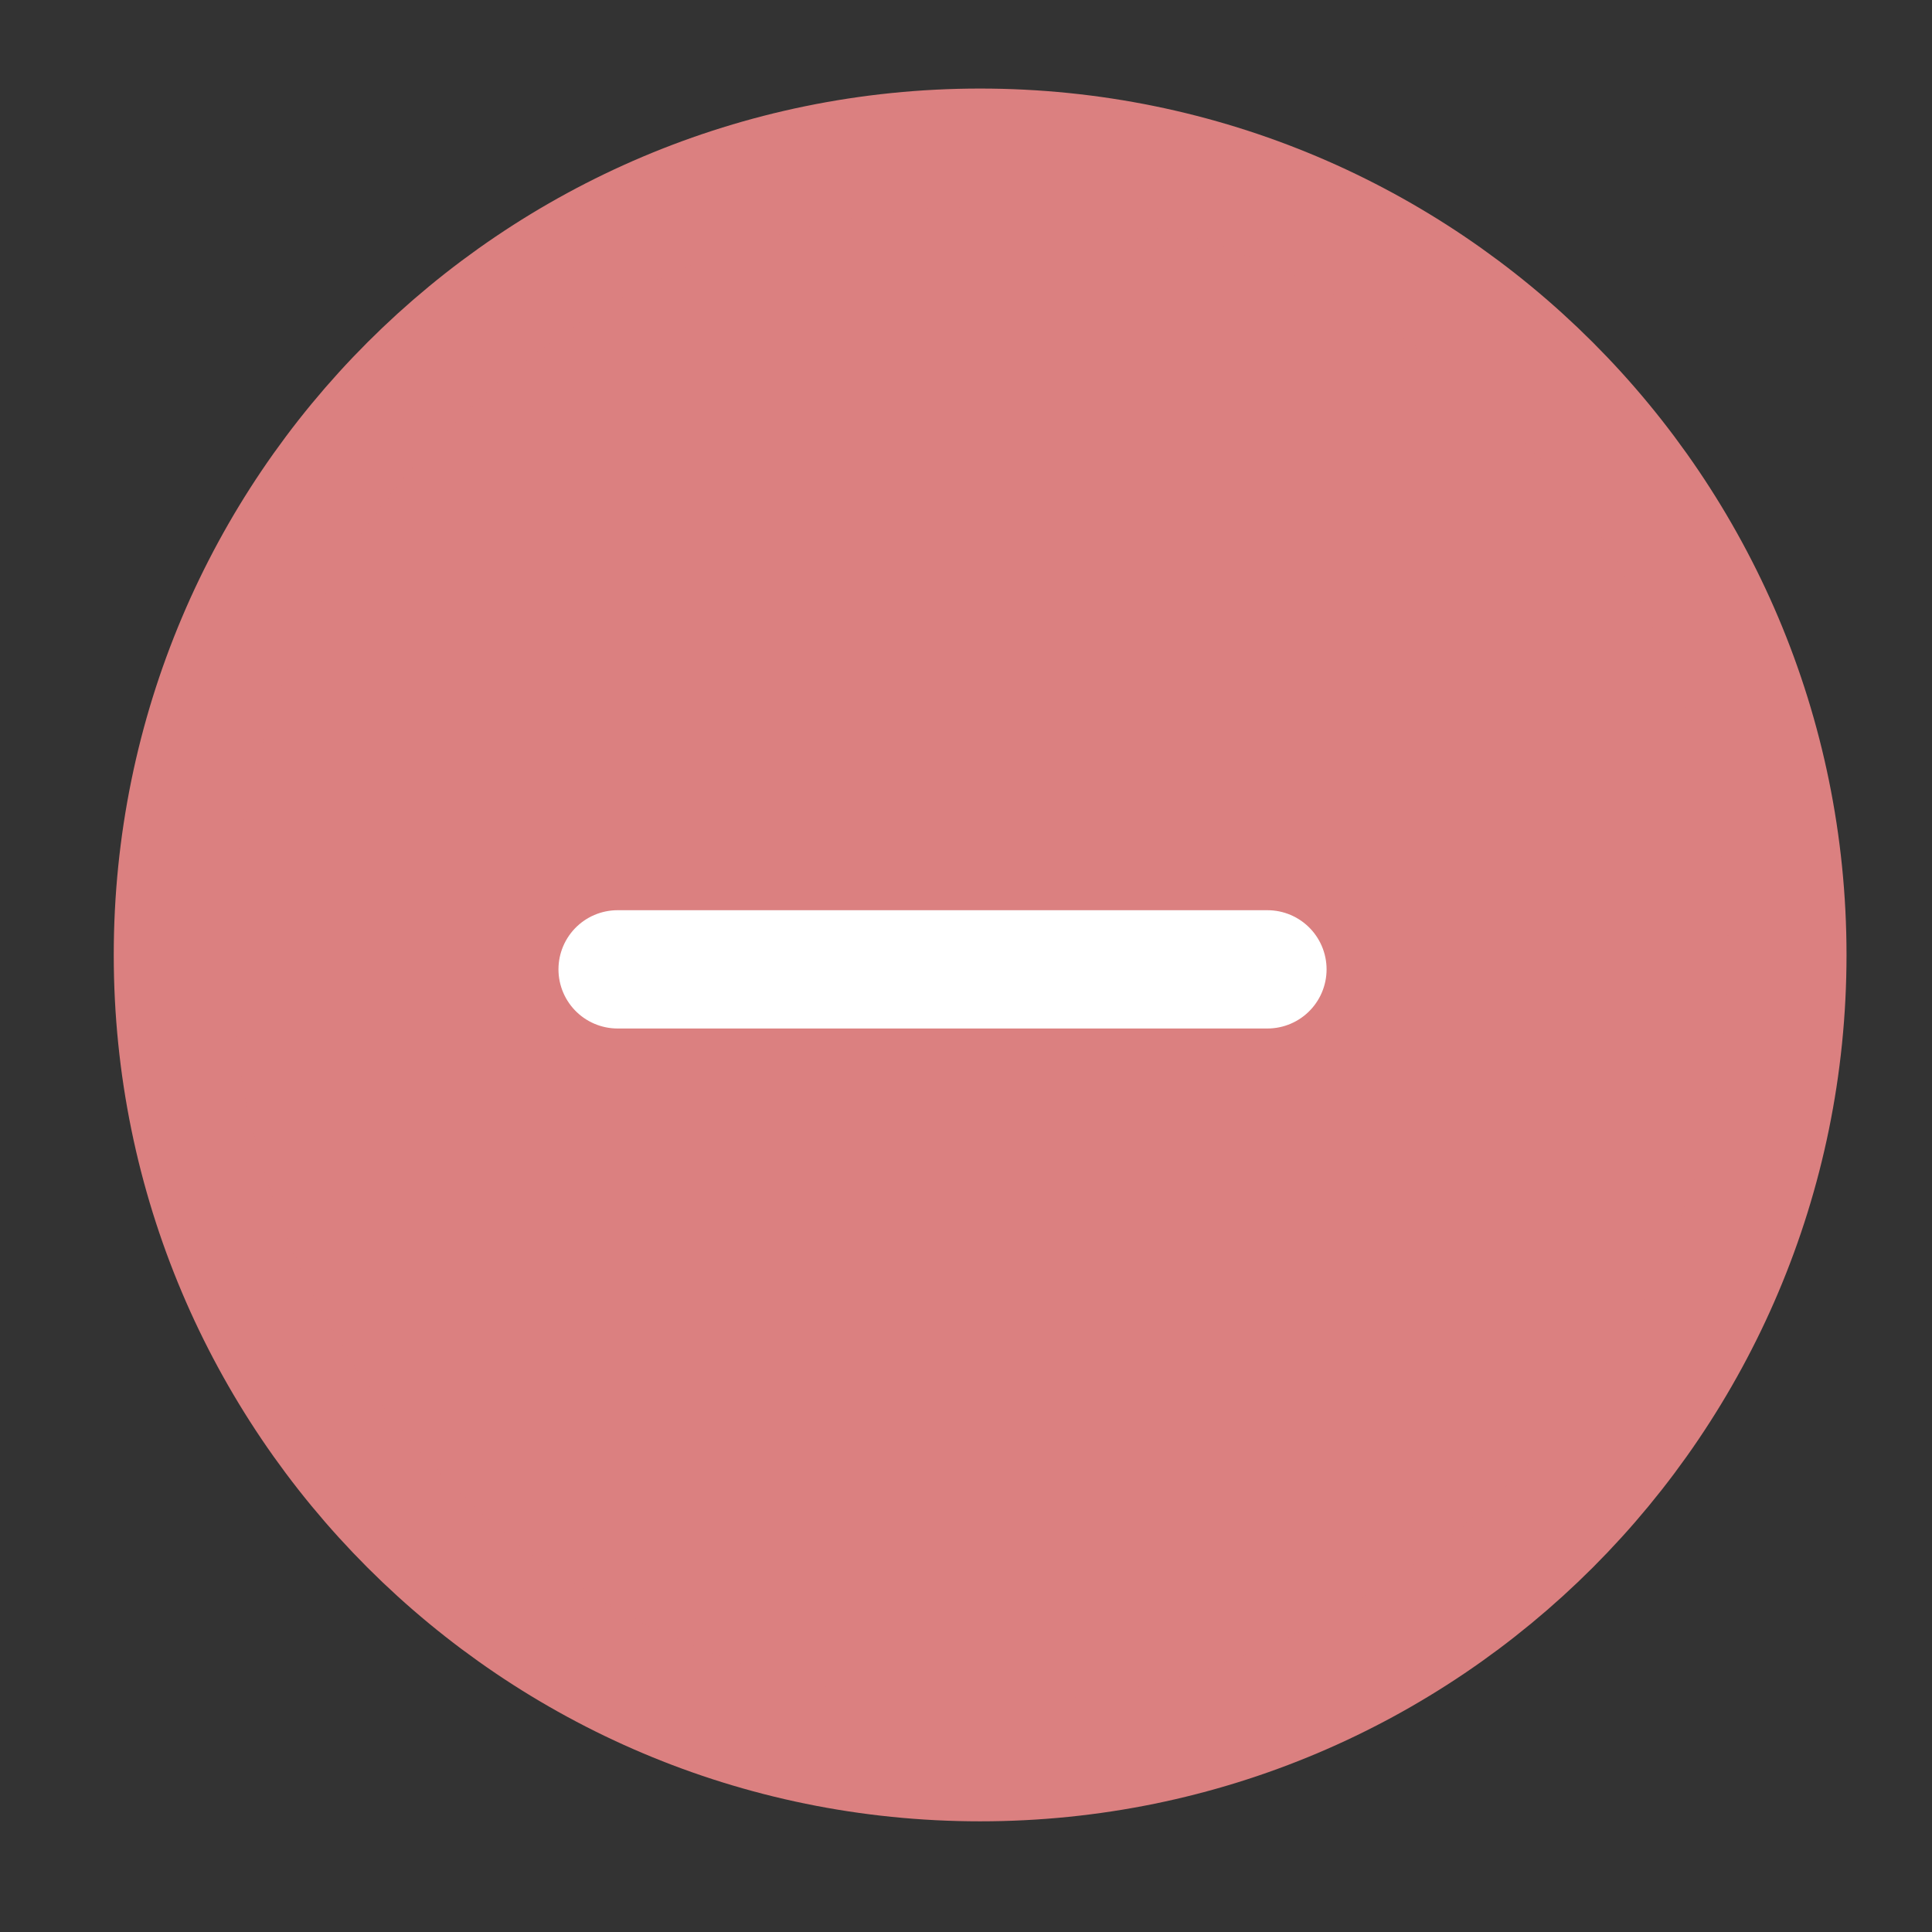
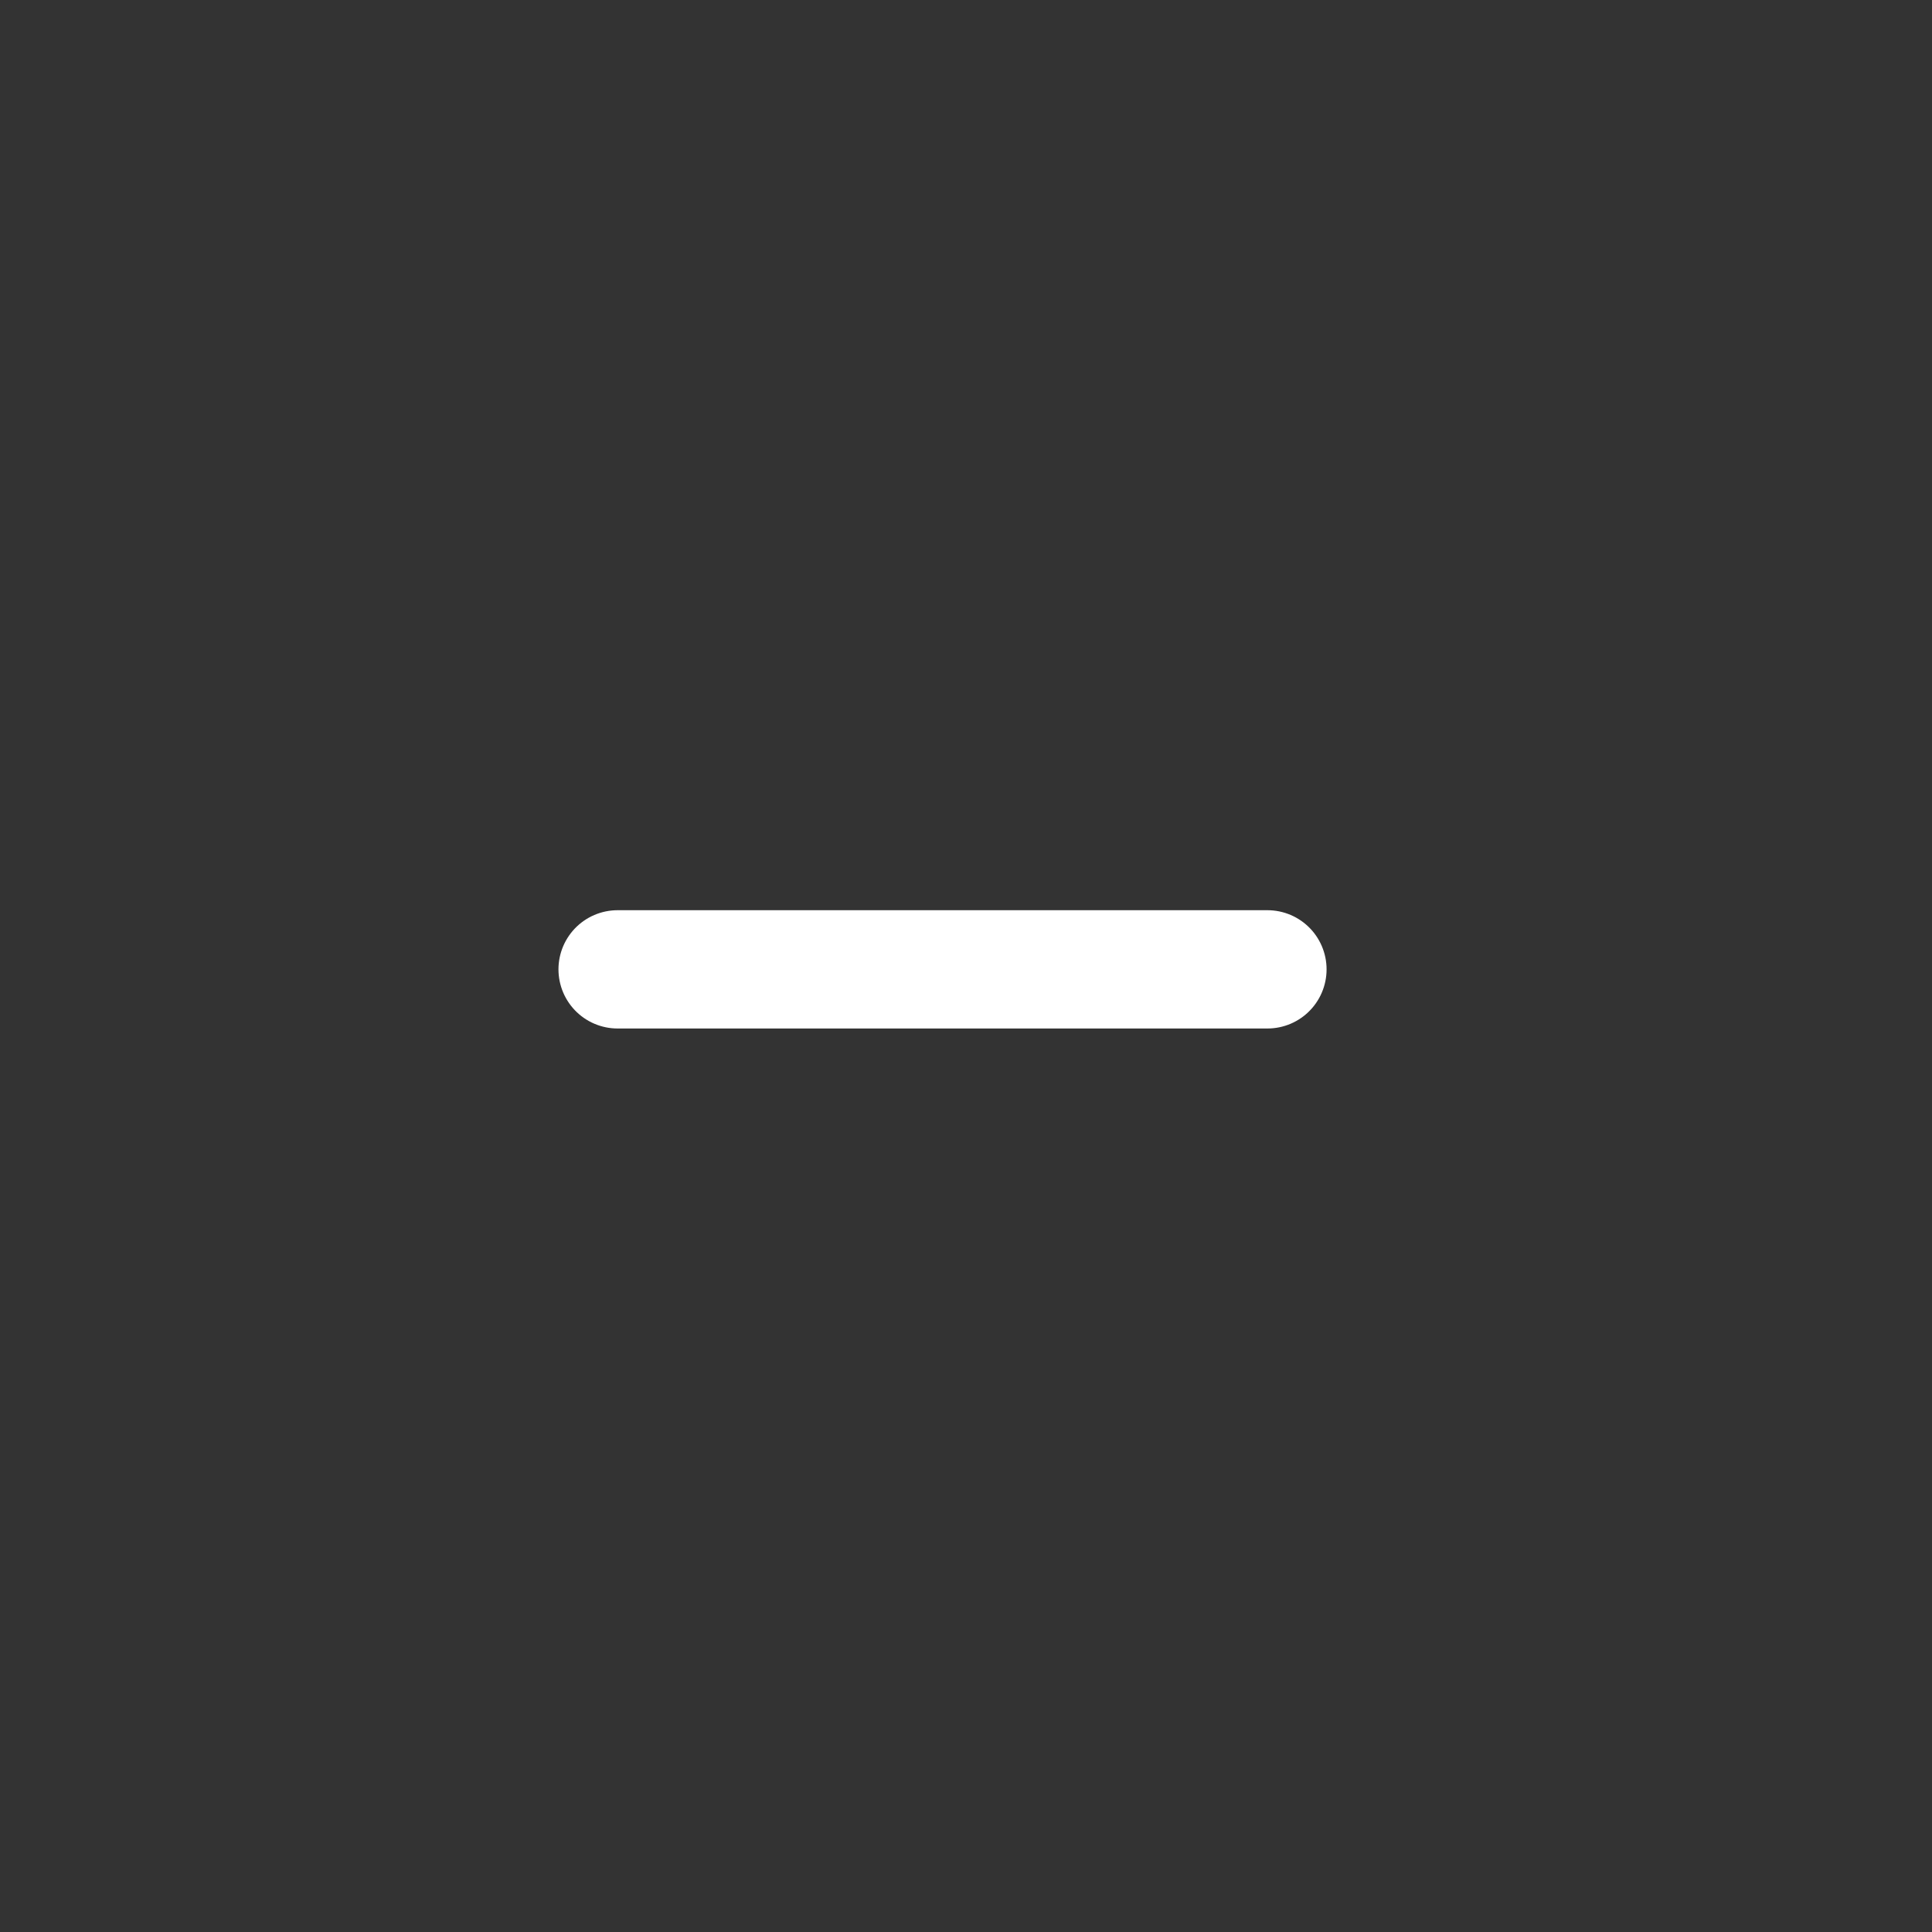
<svg xmlns="http://www.w3.org/2000/svg" width="49" height="49" viewBox="0 0 49 49" fill="none">
  <rect x="0" y="0" width="49" height="49" fill="#333333" stroke="none" />
-   <path d="M24.858 44.693C13.551 44.693 4.385 35.527 4.385 24.22C4.385 12.912 13.551 3.746 24.858 3.746C36.166 3.746 45.332 12.912 45.332 24.22C45.332 35.527 36.166 44.693 24.858 44.693Z" fill="#DB8080" stroke="#DB8080" stroke-width="3" />
  <path d="M32.145 24.585L15.664 24.585" stroke="white" stroke-width="3" stroke-linecap="round" stroke-linejoin="round" />
</svg>